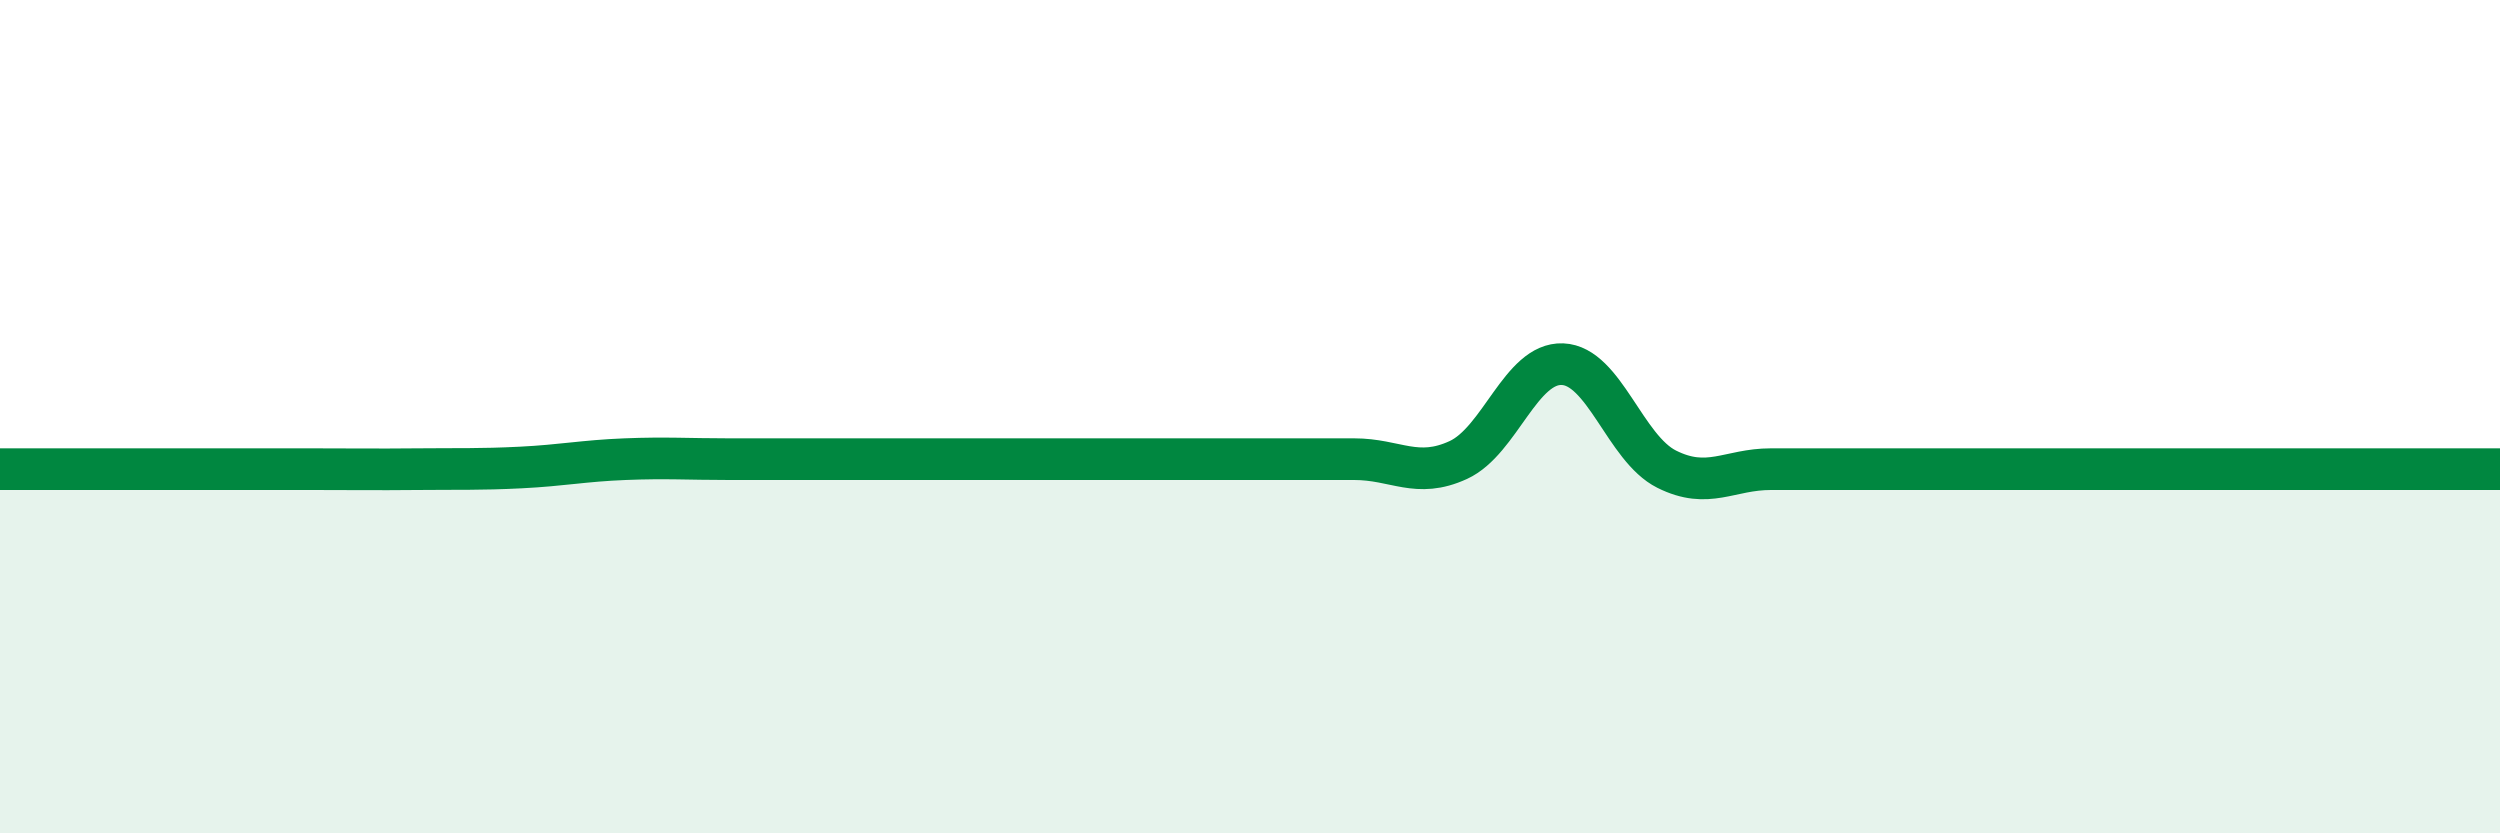
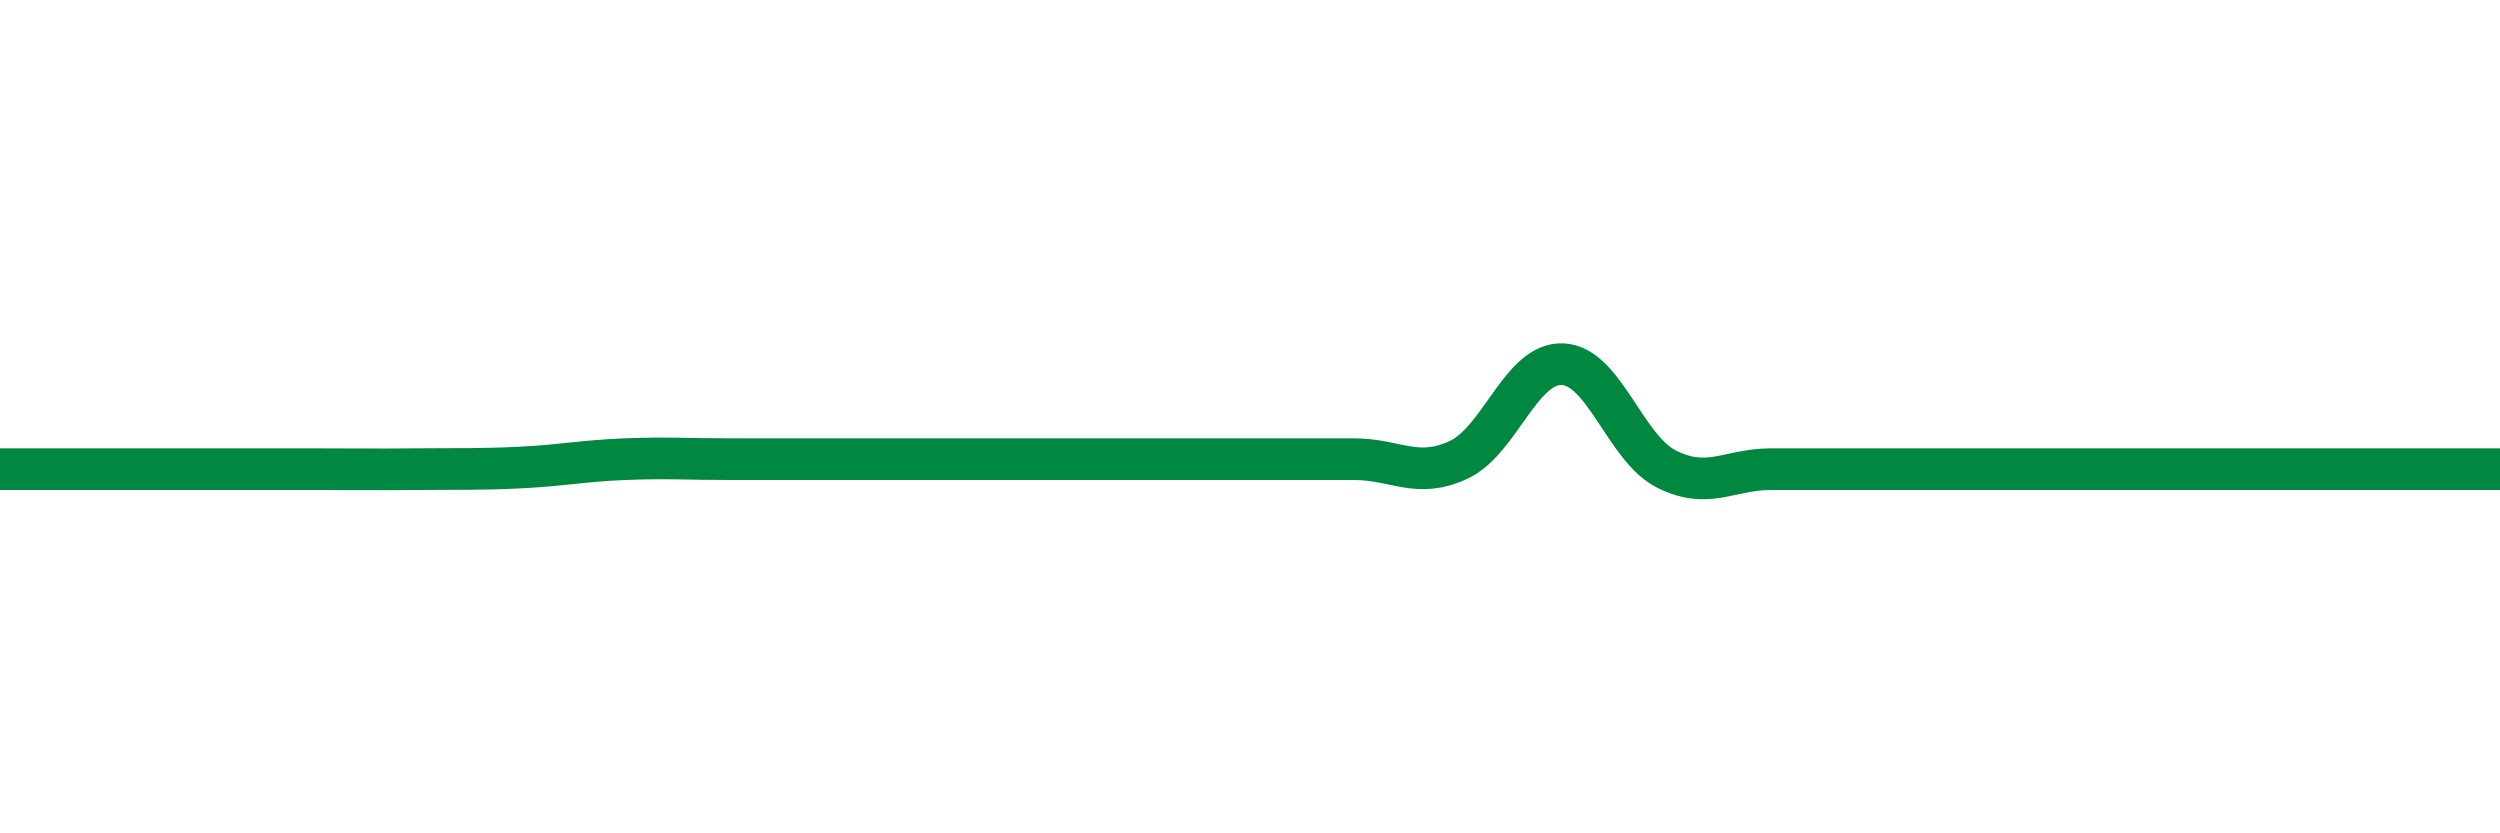
<svg xmlns="http://www.w3.org/2000/svg" width="60" height="20" viewBox="0 0 60 20">
-   <path d="M 0,11.26 C 0.5,11.26 1.5,11.26 2.5,11.26 C 3.5,11.26 4,11.26 5,11.26 C 6,11.26 6.5,11.26 7.5,11.26 C 8.5,11.26 9,11.27 10,11.26 C 11,11.25 11.5,11.27 12.5,11.22 C 13.5,11.17 14,11.06 15,11.02 C 16,10.98 16.5,11.02 17.5,11.02 C 18.5,11.02 19,11.02 20,11.02 C 21,11.02 21.5,11.02 22.5,11.02 C 23.5,11.02 24,11.02 25,11.02 C 26,11.02 26.5,11.02 27.5,11.02 C 28.5,11.02 29,11.02 30,11.02 C 31,11.02 31.5,11.02 32.5,11.02 C 33.5,11.02 34,11.5 35,11.04 C 36,10.58 36.5,8.7 37.5,8.74 C 38.5,8.78 39,10.76 40,11.26 C 41,11.76 41.5,11.26 42.5,11.26 C 43.5,11.26 44,11.26 45,11.26 C 46,11.26 46.5,11.26 47.5,11.26 C 48.5,11.26 49,11.26 50,11.26 C 51,11.26 51.5,11.26 52.5,11.26 C 53.5,11.26 53.5,11.26 55,11.26 C 56.5,11.26 59,11.26 60,11.26L60 20L0 20Z" fill="#008740" opacity="0.1" stroke-linecap="round" stroke-linejoin="round" />
  <path d="M 0,11.26 C 0.5,11.26 1.5,11.26 2.5,11.26 C 3.5,11.26 4,11.26 5,11.26 C 6,11.26 6.5,11.26 7.5,11.26 C 8.5,11.26 9,11.27 10,11.26 C 11,11.25 11.5,11.27 12.5,11.22 C 13.5,11.17 14,11.06 15,11.02 C 16,10.98 16.5,11.02 17.5,11.02 C 18.5,11.02 19,11.02 20,11.02 C 21,11.02 21.5,11.02 22.5,11.02 C 23.5,11.02 24,11.02 25,11.02 C 26,11.02 26.5,11.02 27.5,11.02 C 28.5,11.02 29,11.02 30,11.02 C 31,11.02 31.5,11.02 32.5,11.02 C 33.5,11.02 34,11.5 35,11.04 C 36,10.58 36.5,8.7 37.5,8.74 C 38.5,8.78 39,10.76 40,11.26 C 41,11.76 41.5,11.26 42.5,11.26 C 43.5,11.26 44,11.26 45,11.26 C 46,11.26 46.5,11.26 47.5,11.26 C 48.5,11.26 49,11.26 50,11.26 C 51,11.26 51.5,11.26 52.5,11.26 C 53.5,11.26 53.5,11.26 55,11.26 C 56.5,11.26 59,11.26 60,11.26" stroke="#008740" stroke-width="1" fill="none" stroke-linecap="round" stroke-linejoin="round" />
</svg>